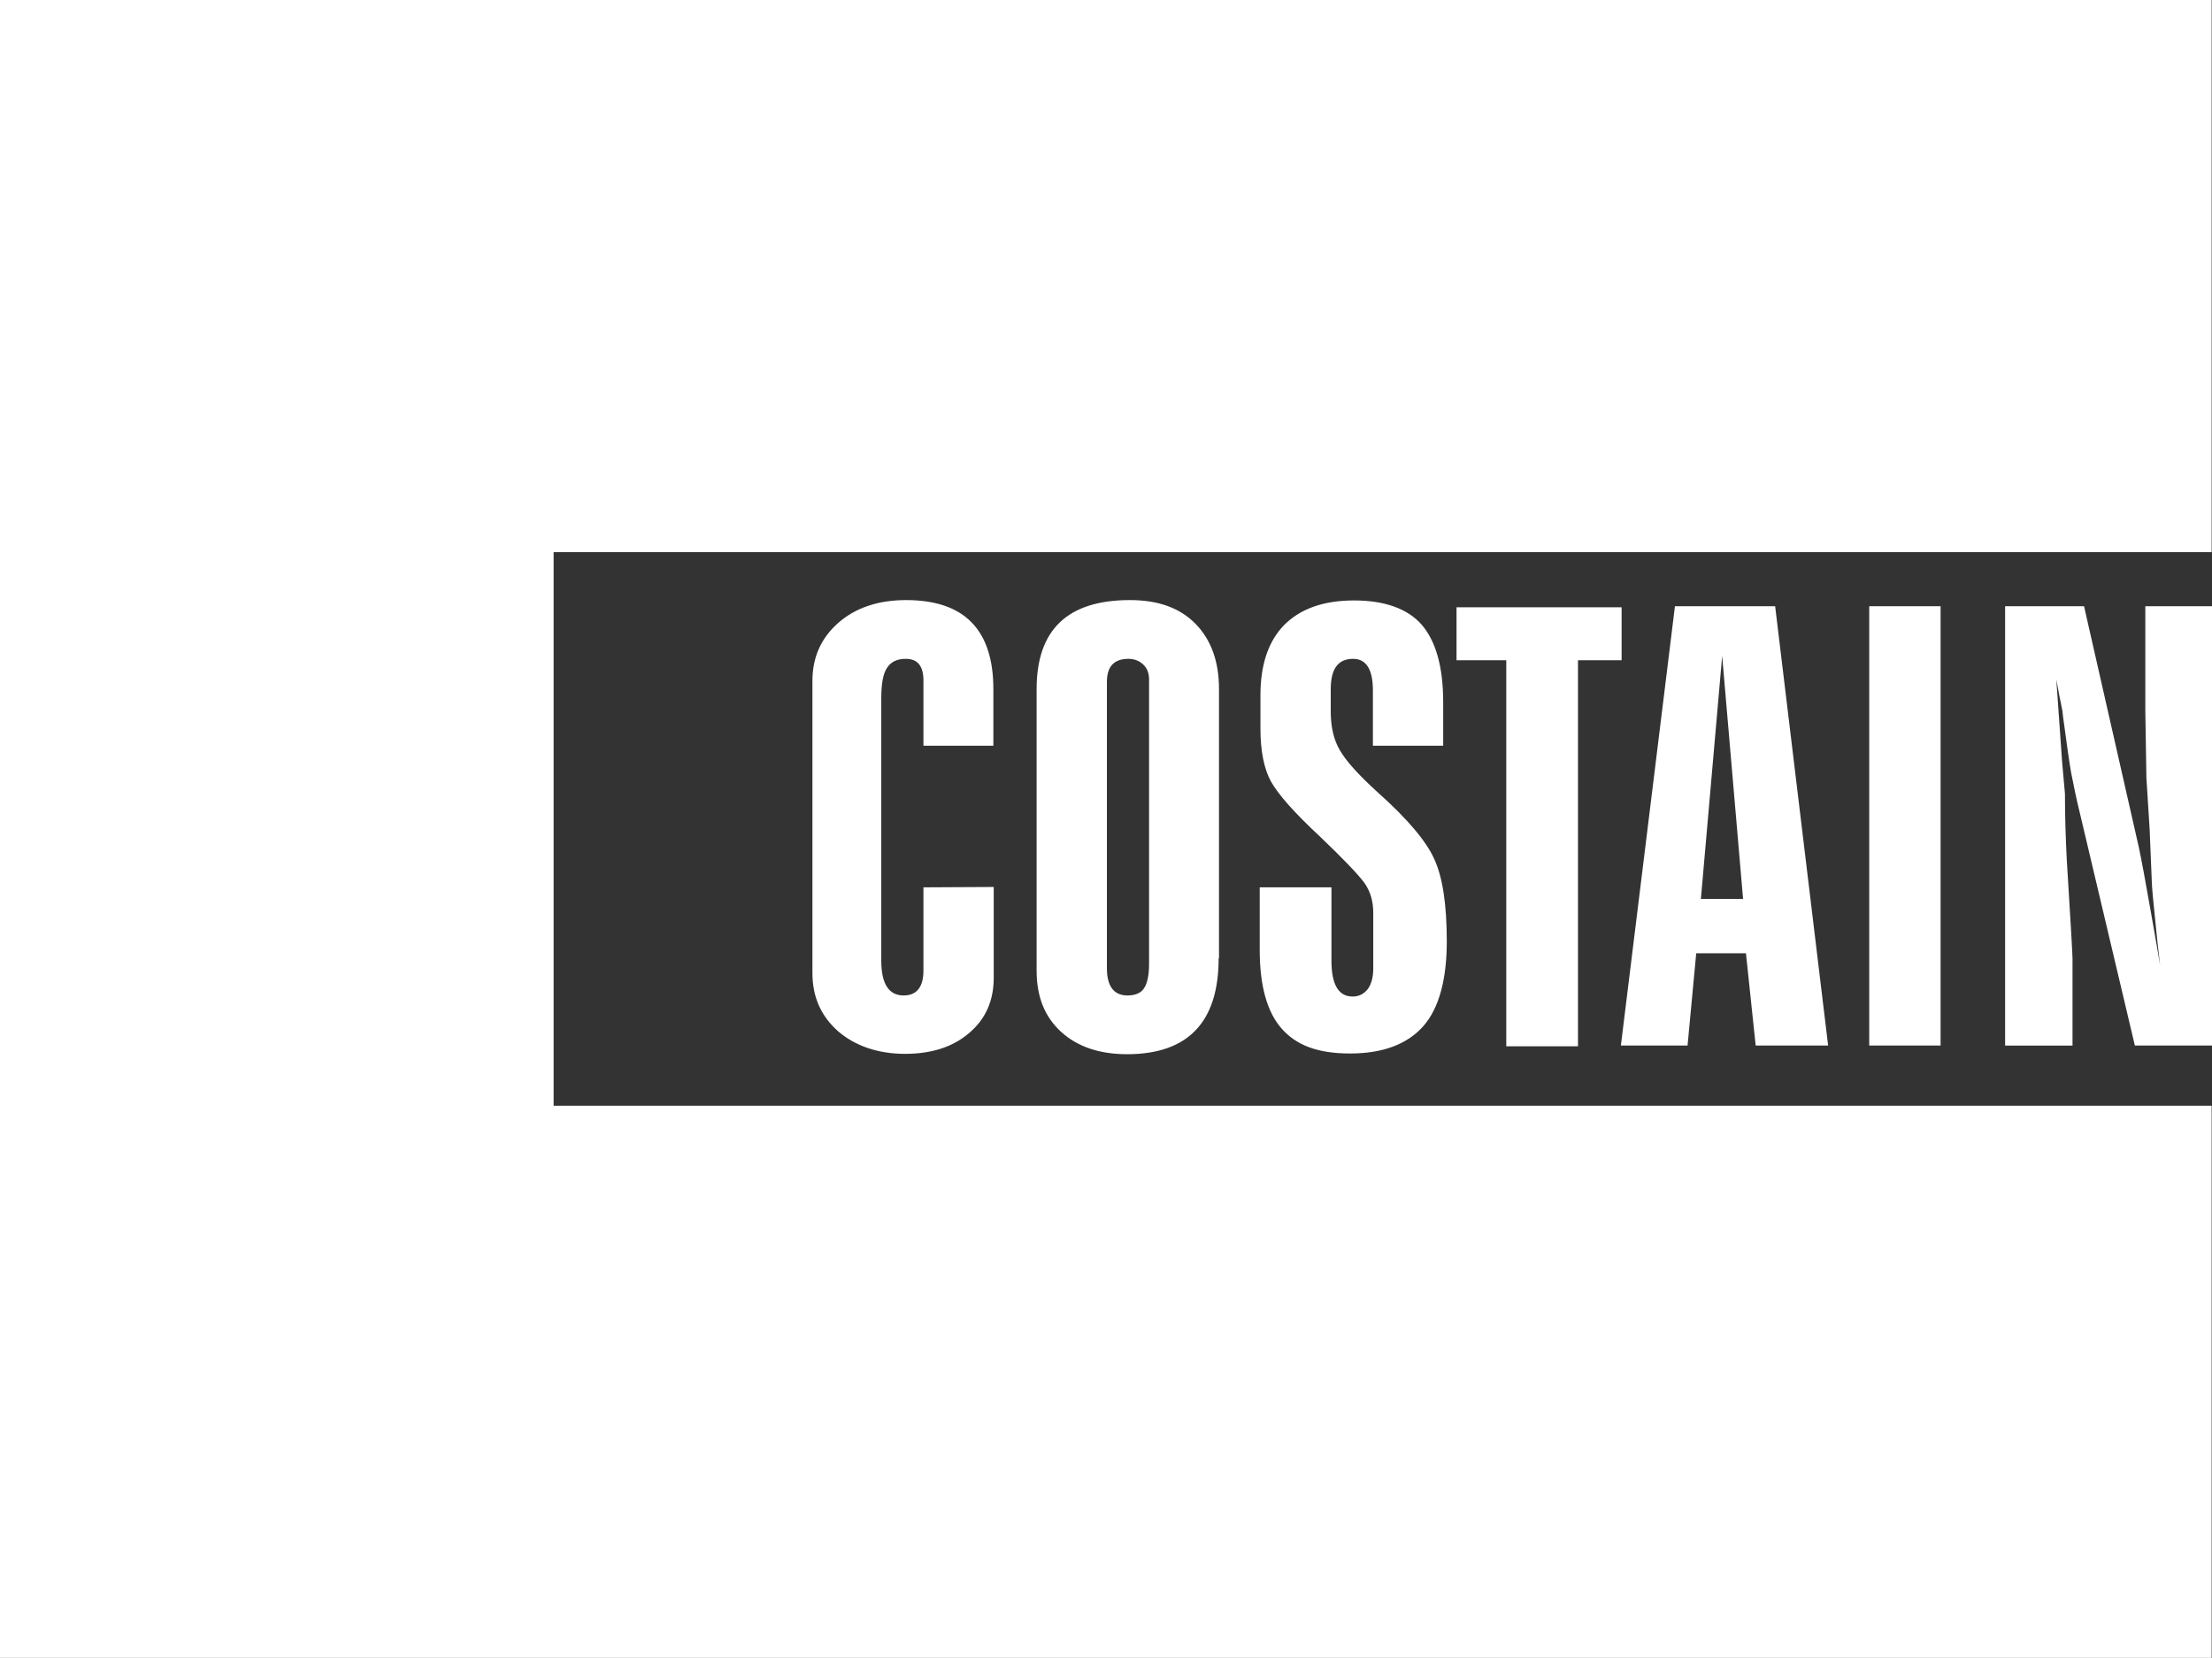
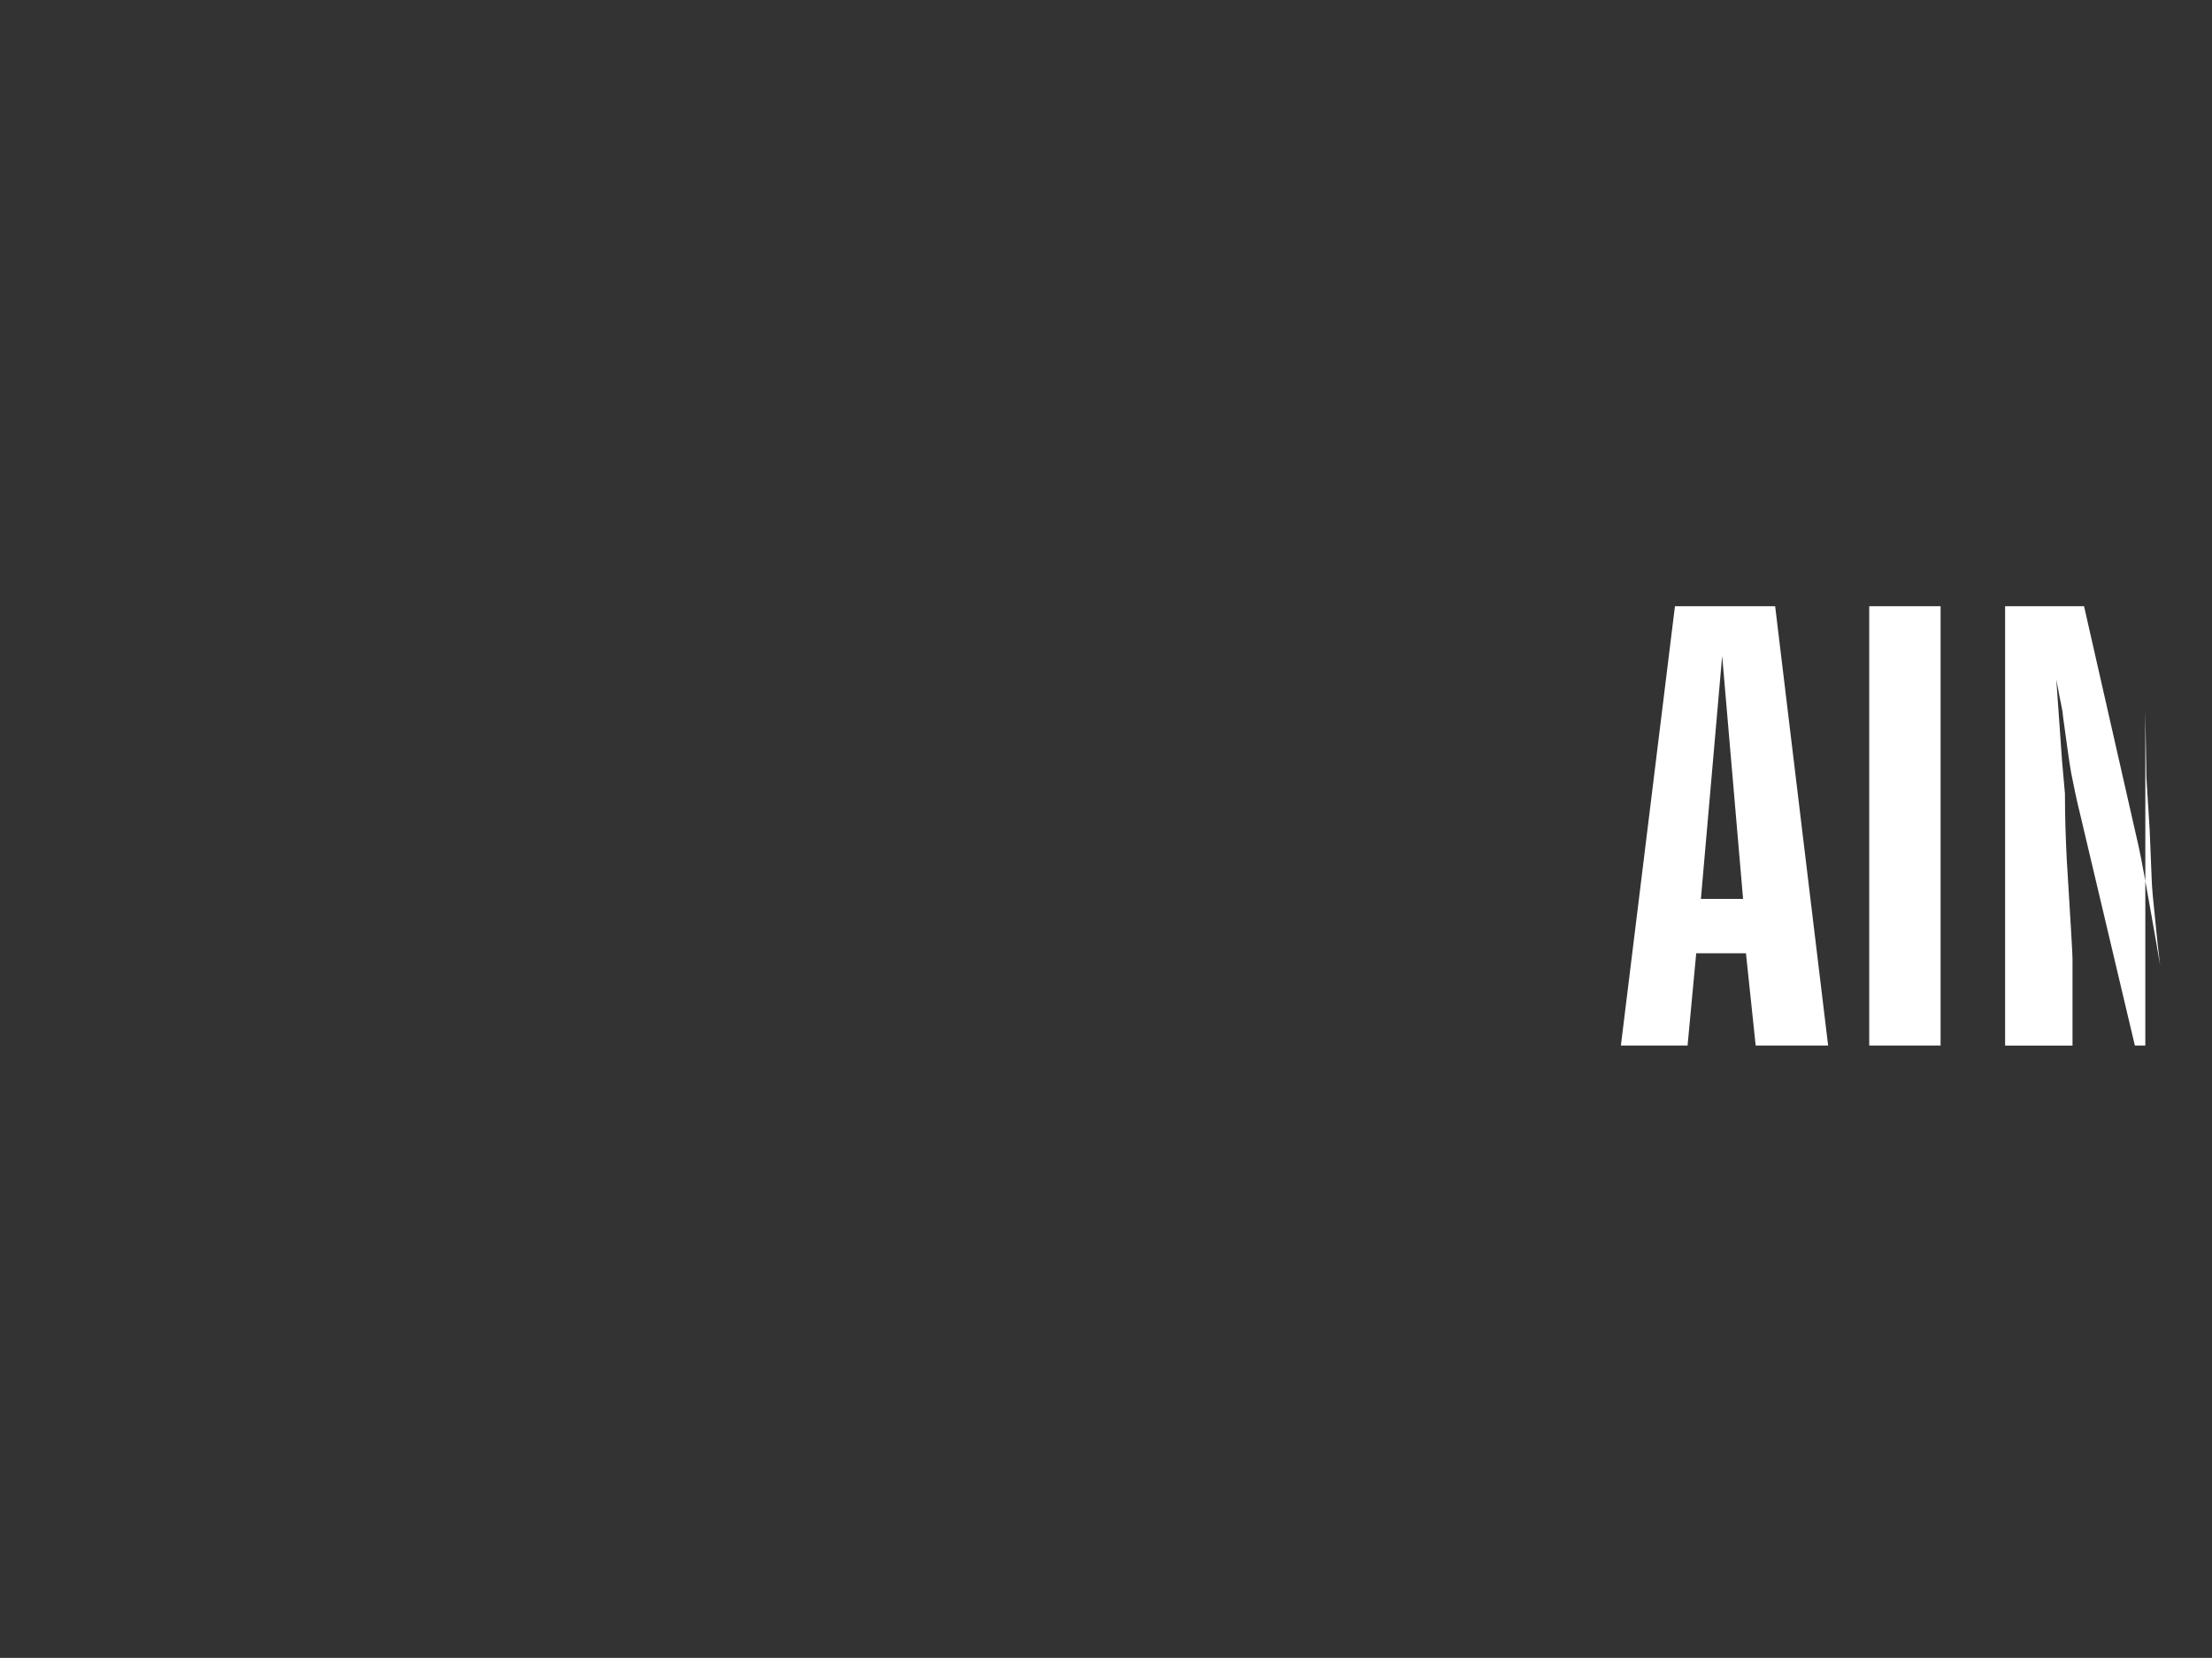
<svg xmlns="http://www.w3.org/2000/svg" id="Layer_2" data-name="Layer 2" viewBox="0 0 61.37 46">
  <rect x="0" y="0" width="61.37" height="46" fill="#333333" stroke="none" />
  <defs>
    <style>
      .cls-1 {
        fill: #fff;
        stroke-width: 0px;
      }
    </style>
  </defs>
  <g id="Layer_1-2" data-name="Layer 1">
    <g>
-       <polygon class="cls-1" points="0 0 0 46 61.36 46 61.36 30.68 15.36 30.68 15.36 15.32 61.36 15.32 61.36 0 0 0" />
-       <path class="cls-1" d="M43.78,29.03h-1.99v-10.71h-1.38v-1.47h4.58v1.47h-1.21v10.71ZM40.05,20.69h-1.96v-1.53c0-.58-.18-.88-.55-.88-.42,0-.62.28-.62.85v.6c0,.43.08.79.25,1.08.17.3.52.69,1.06,1.18.82.73,1.34,1.35,1.56,1.84.23.49.35,1.25.35,2.29s-.21,1.85-.65,2.35c-.44.5-1.12.76-2.03.76s-1.5-.23-1.91-.7c-.4-.46-.6-1.19-.6-2.17v-1.74h1.99v2.03c0,.66.19,1,.59,1,.17,0,.31-.07.42-.21.1-.14.15-.33.15-.57v-1.55c0-.31-.08-.59-.25-.83-.18-.24-.59-.67-1.23-1.28-.71-.66-1.16-1.17-1.36-1.53-.19-.35-.29-.84-.29-1.47v-.92c0-.85.22-1.5.66-1.95.45-.45,1.09-.68,1.94-.68s1.49.23,1.88.68c.39.46.59,1.17.59,2.14v1.21ZM31.88,26.74v-7.89c0-.18-.06-.32-.17-.42-.11-.1-.25-.15-.4-.15-.4,0-.6.21-.6.64v7.94c0,.5.19.76.57.76.22,0,.38-.07.46-.2.09-.13.14-.36.14-.68M33.81,26.59c0,1.77-.85,2.66-2.54,2.66-.77,0-1.38-.21-1.83-.62-.46-.42-.68-.98-.68-1.7v-7.81c0-1.65.86-2.47,2.59-2.47.79,0,1.39.22,1.82.66.43.44.65,1.04.65,1.81v7.47ZM27.57,24.61v2.52c0,.63-.22,1.14-.68,1.53-.45.39-1.05.58-1.78.58s-1.37-.21-1.85-.62c-.48-.42-.72-.96-.72-1.62v-8.11c0-.65.24-1.19.72-1.61.48-.42,1.11-.63,1.88-.63,1.61,0,2.42.82,2.42,2.47v1.57h-1.94v-1.81c0-.4-.16-.6-.49-.6-.24,0-.41.08-.52.25-.11.16-.16.45-.16.84v7.28c0,.65.21.97.62.97.36,0,.55-.23.55-.69v-2.31" />
-       <path class="cls-1" d="M61.37,29.01h-2.14l-1.54-6.51c-.09-.36-.16-.72-.23-1.07-.06-.35-.12-.79-.19-1.31-.02-.14-.04-.27-.05-.39-.03-.17-.06-.3-.08-.4l-.09-.48.16,2.27.08.9c0,.63.02,1.23.05,1.82.11,1.75.16,2.67.16,2.75v2.42h-1.87v-12.19h2.19l1.52,6.69c.08.37.19.98.34,1.83.13.73.21,1.2.25,1.44-.05-.43-.09-.76-.11-1-.08-.76-.12-1.2-.12-1.31l-.06-1.46-.09-1.43-.03-1.85v-2.91h1.86v12.19ZM53.84,29.01h-1.98v-12.19h1.98v12.19ZM48.36,24.94l-.58-6.74-.59,6.74h1.16ZM50.73,29.01h-2.02l-.27-2.56h-1.38l-.24,2.56h-1.85l1.5-12.19h2.78l1.47,12.19Z" />
+       <path class="cls-1" d="M61.37,29.01h-2.14l-1.54-6.51c-.09-.36-.16-.72-.23-1.07-.06-.35-.12-.79-.19-1.31-.02-.14-.04-.27-.05-.39-.03-.17-.06-.3-.08-.4l-.09-.48.16,2.27.08.9c0,.63.02,1.23.05,1.82.11,1.75.16,2.67.16,2.75v2.42h-1.87v-12.19h2.19l1.52,6.69c.08.37.19.98.34,1.83.13.73.21,1.2.25,1.44-.05-.43-.09-.76-.11-1-.08-.76-.12-1.2-.12-1.31l-.06-1.46-.09-1.43-.03-1.85v-2.91v12.19ZM53.84,29.01h-1.98v-12.19h1.98v12.19ZM48.36,24.94l-.58-6.74-.59,6.74h1.16ZM50.73,29.01h-2.02l-.27-2.56h-1.38l-.24,2.56h-1.85l1.5-12.19h2.78l1.47,12.19Z" />
    </g>
  </g>
</svg>